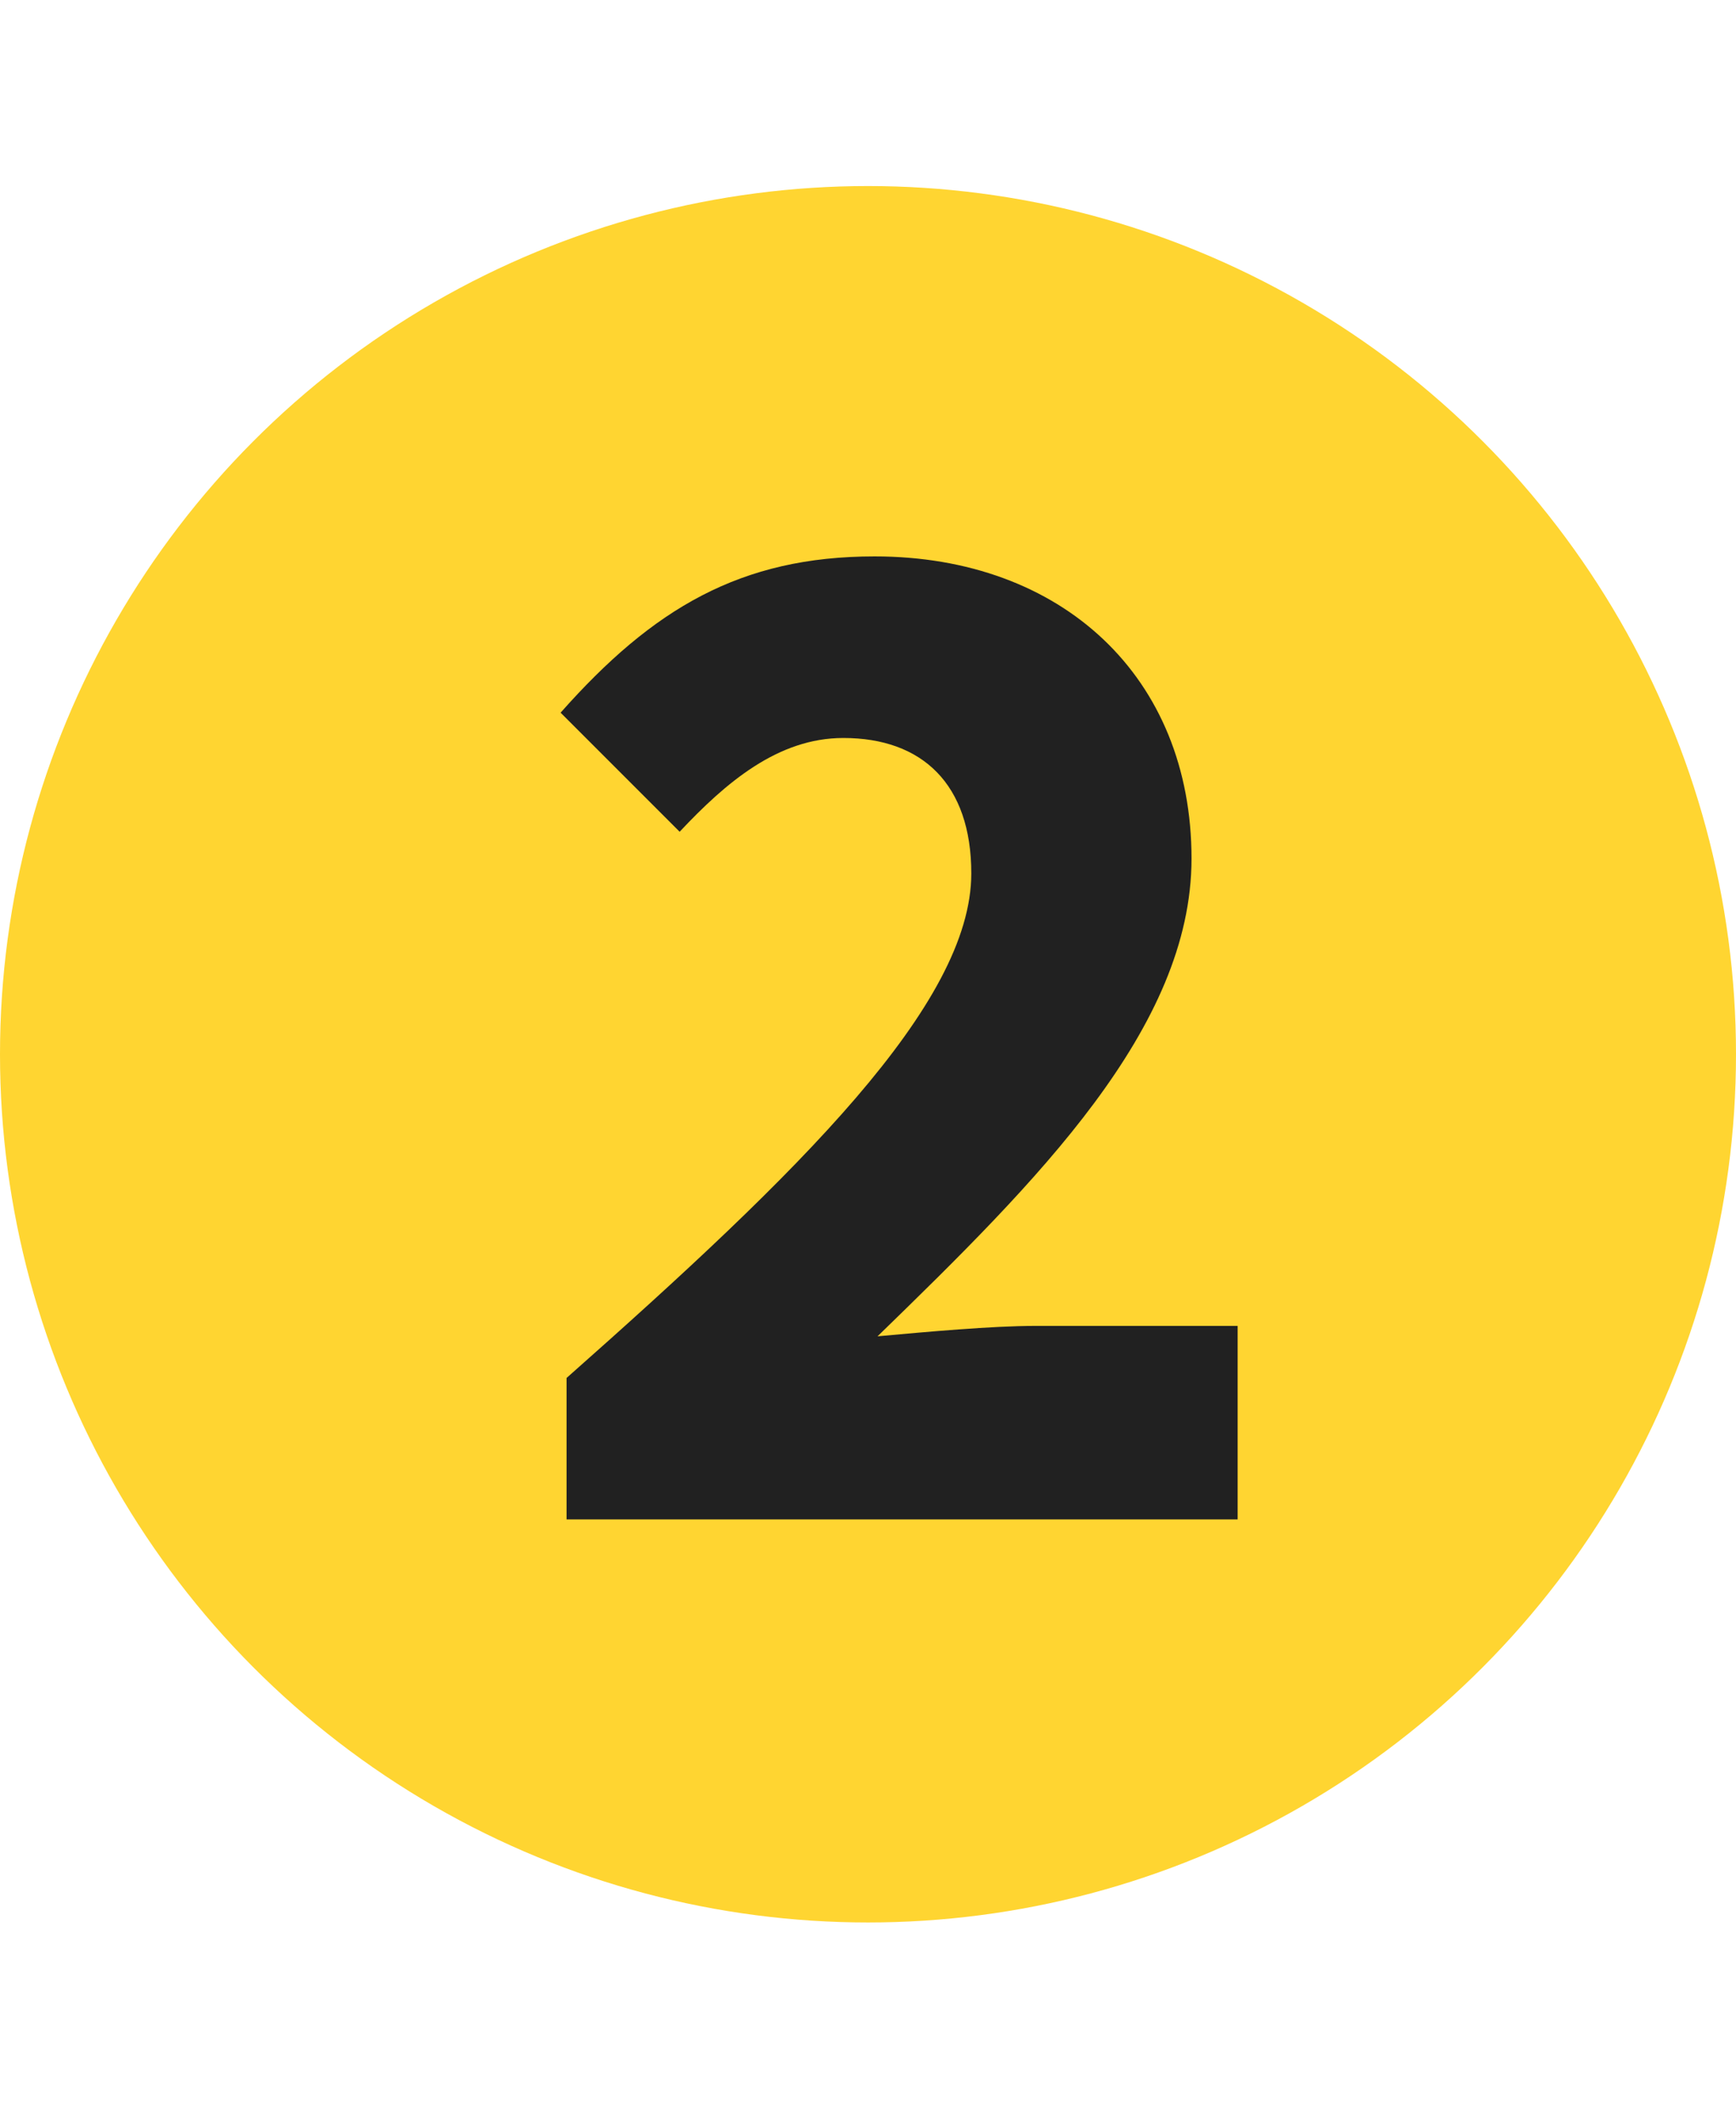
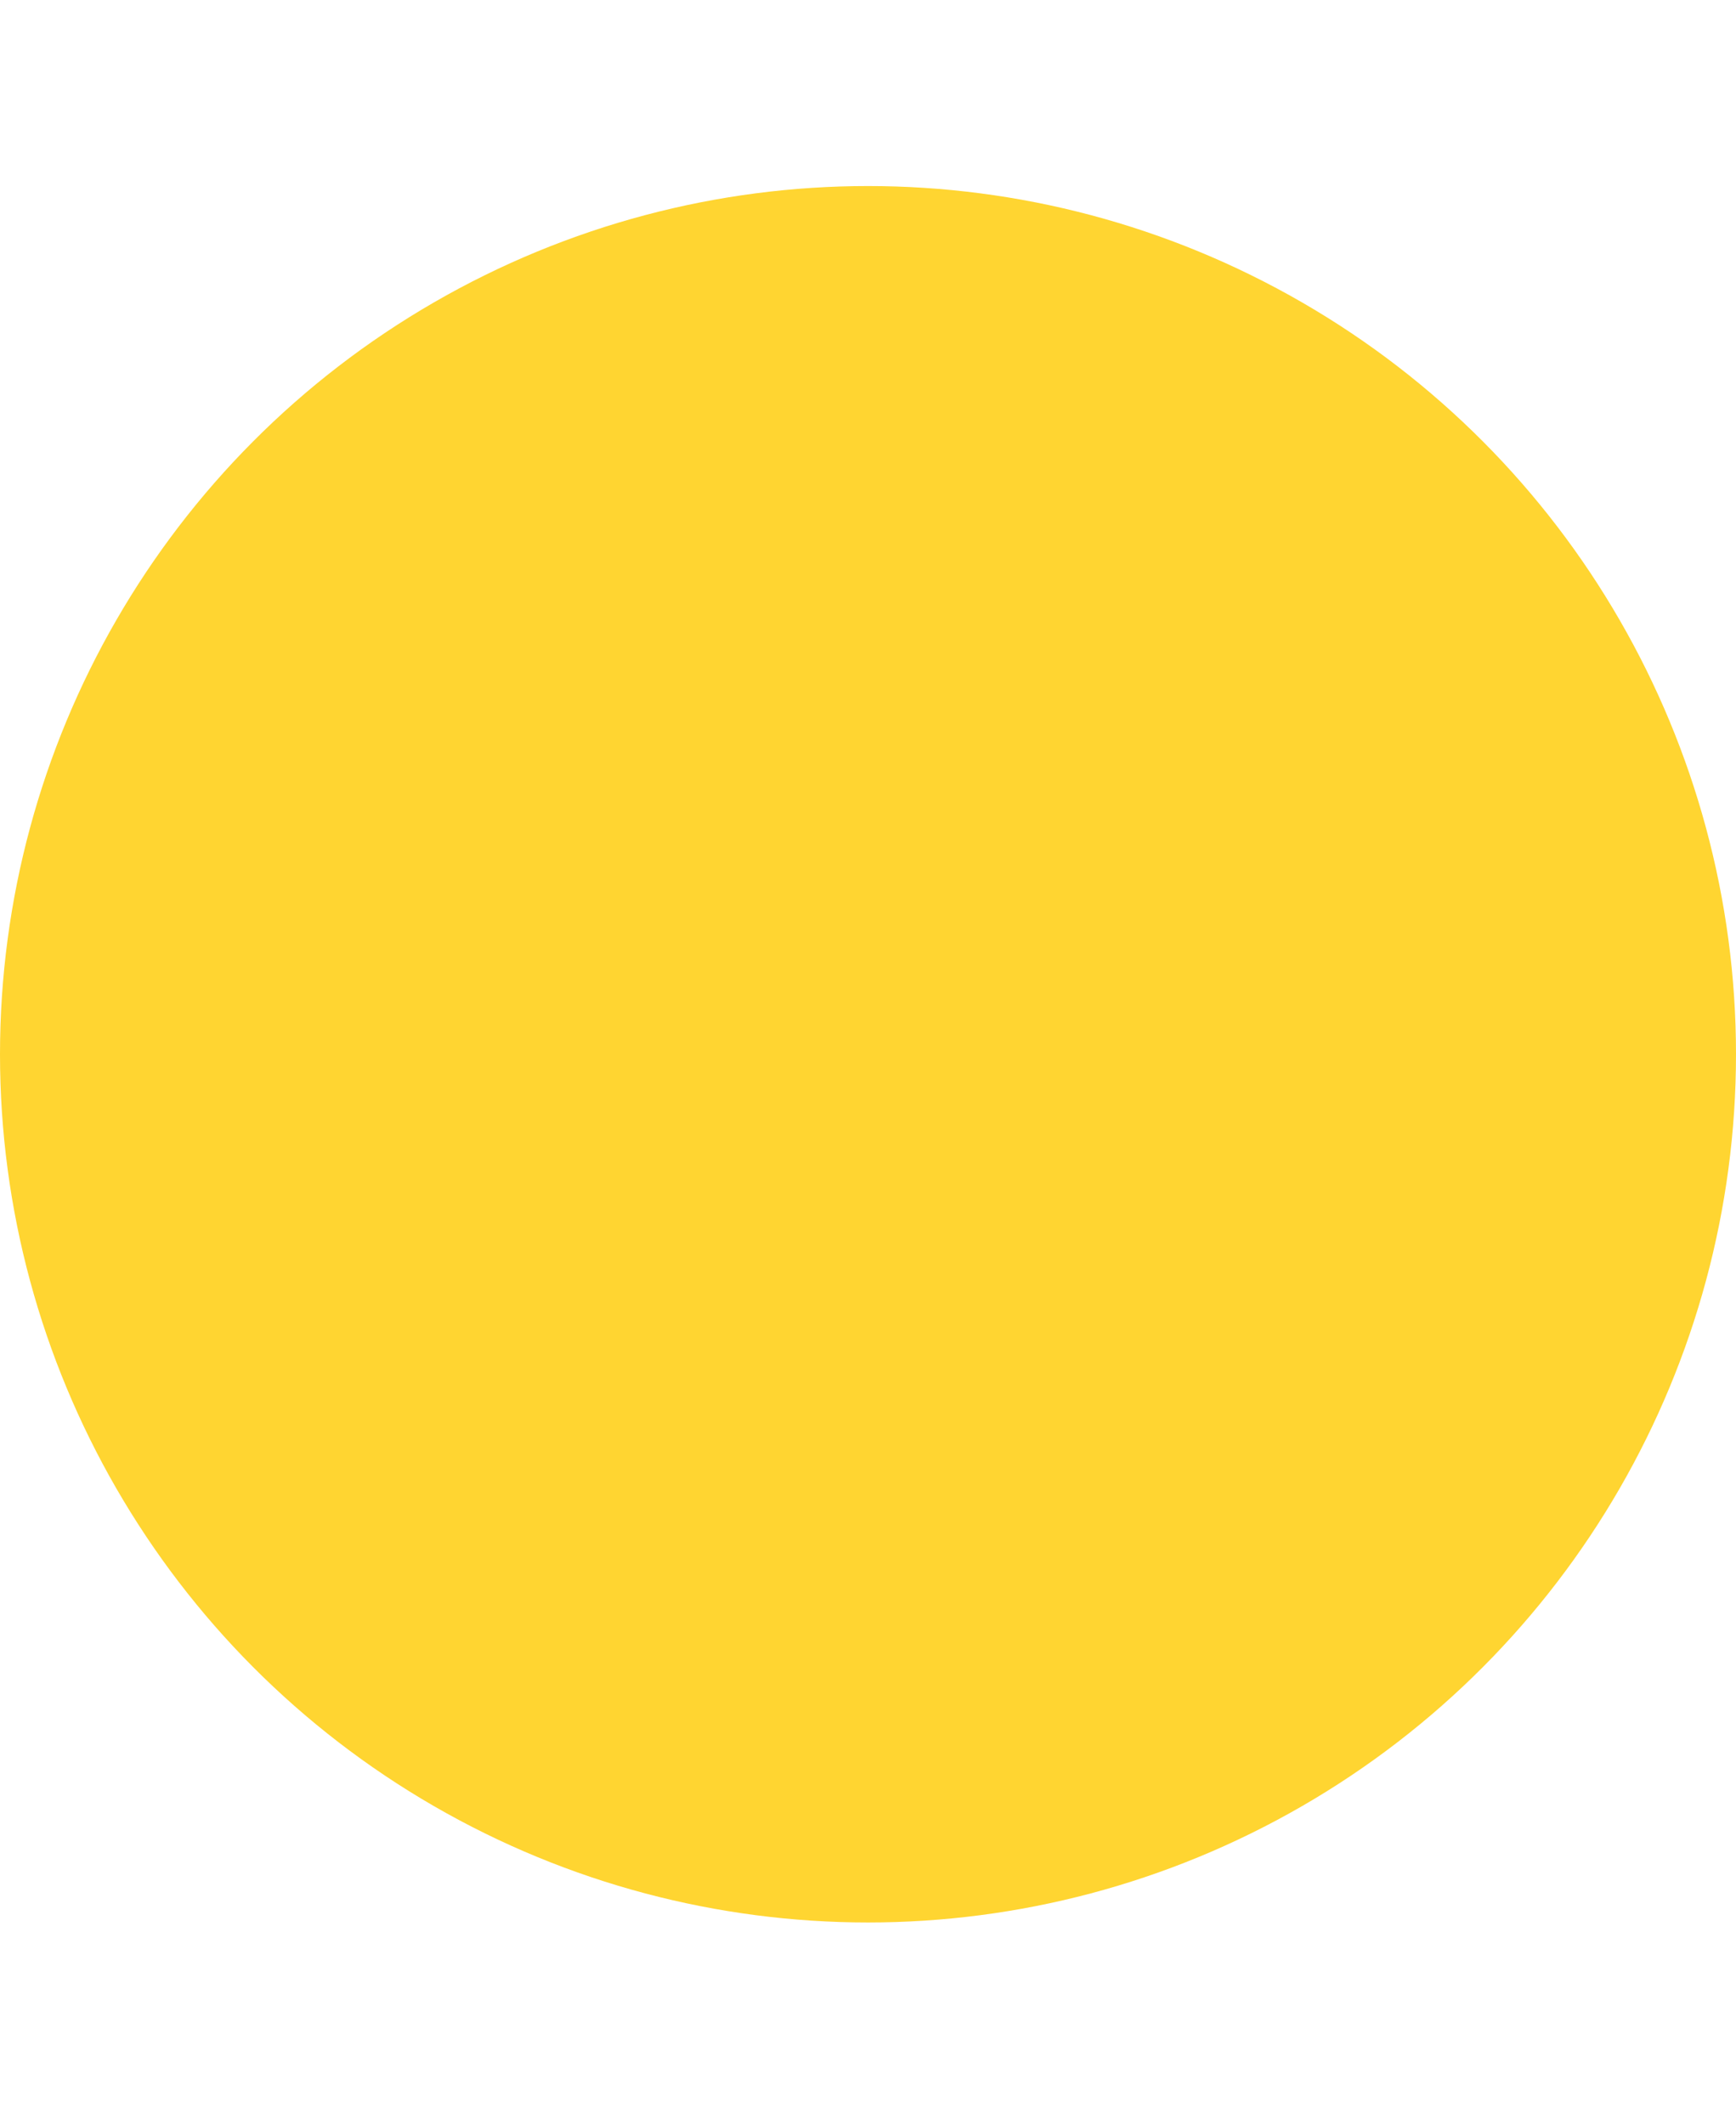
<svg xmlns="http://www.w3.org/2000/svg" width="112" height="137" viewBox="0 0 112 137" fill="none">
  <circle cx="56" cy="68" r="56" fill="#FFD531" />
-   <path d="M36.552 98H79.848V85.52H66.792C64.008 85.52 59.784 85.904 56.616 86.192C66.888 76.208 76.872 66.32 76.872 55.376C76.872 43.664 68.52 35.888 56.424 35.888C47.784 35.888 42.12 39.248 36.168 45.968L43.848 53.648C46.824 50.48 50.184 47.6 54.408 47.6C59.496 47.6 62.664 50.576 62.664 56.336C62.664 64.784 51.528 75.632 36.552 88.88V98Z" fill="#212121" />
</svg>